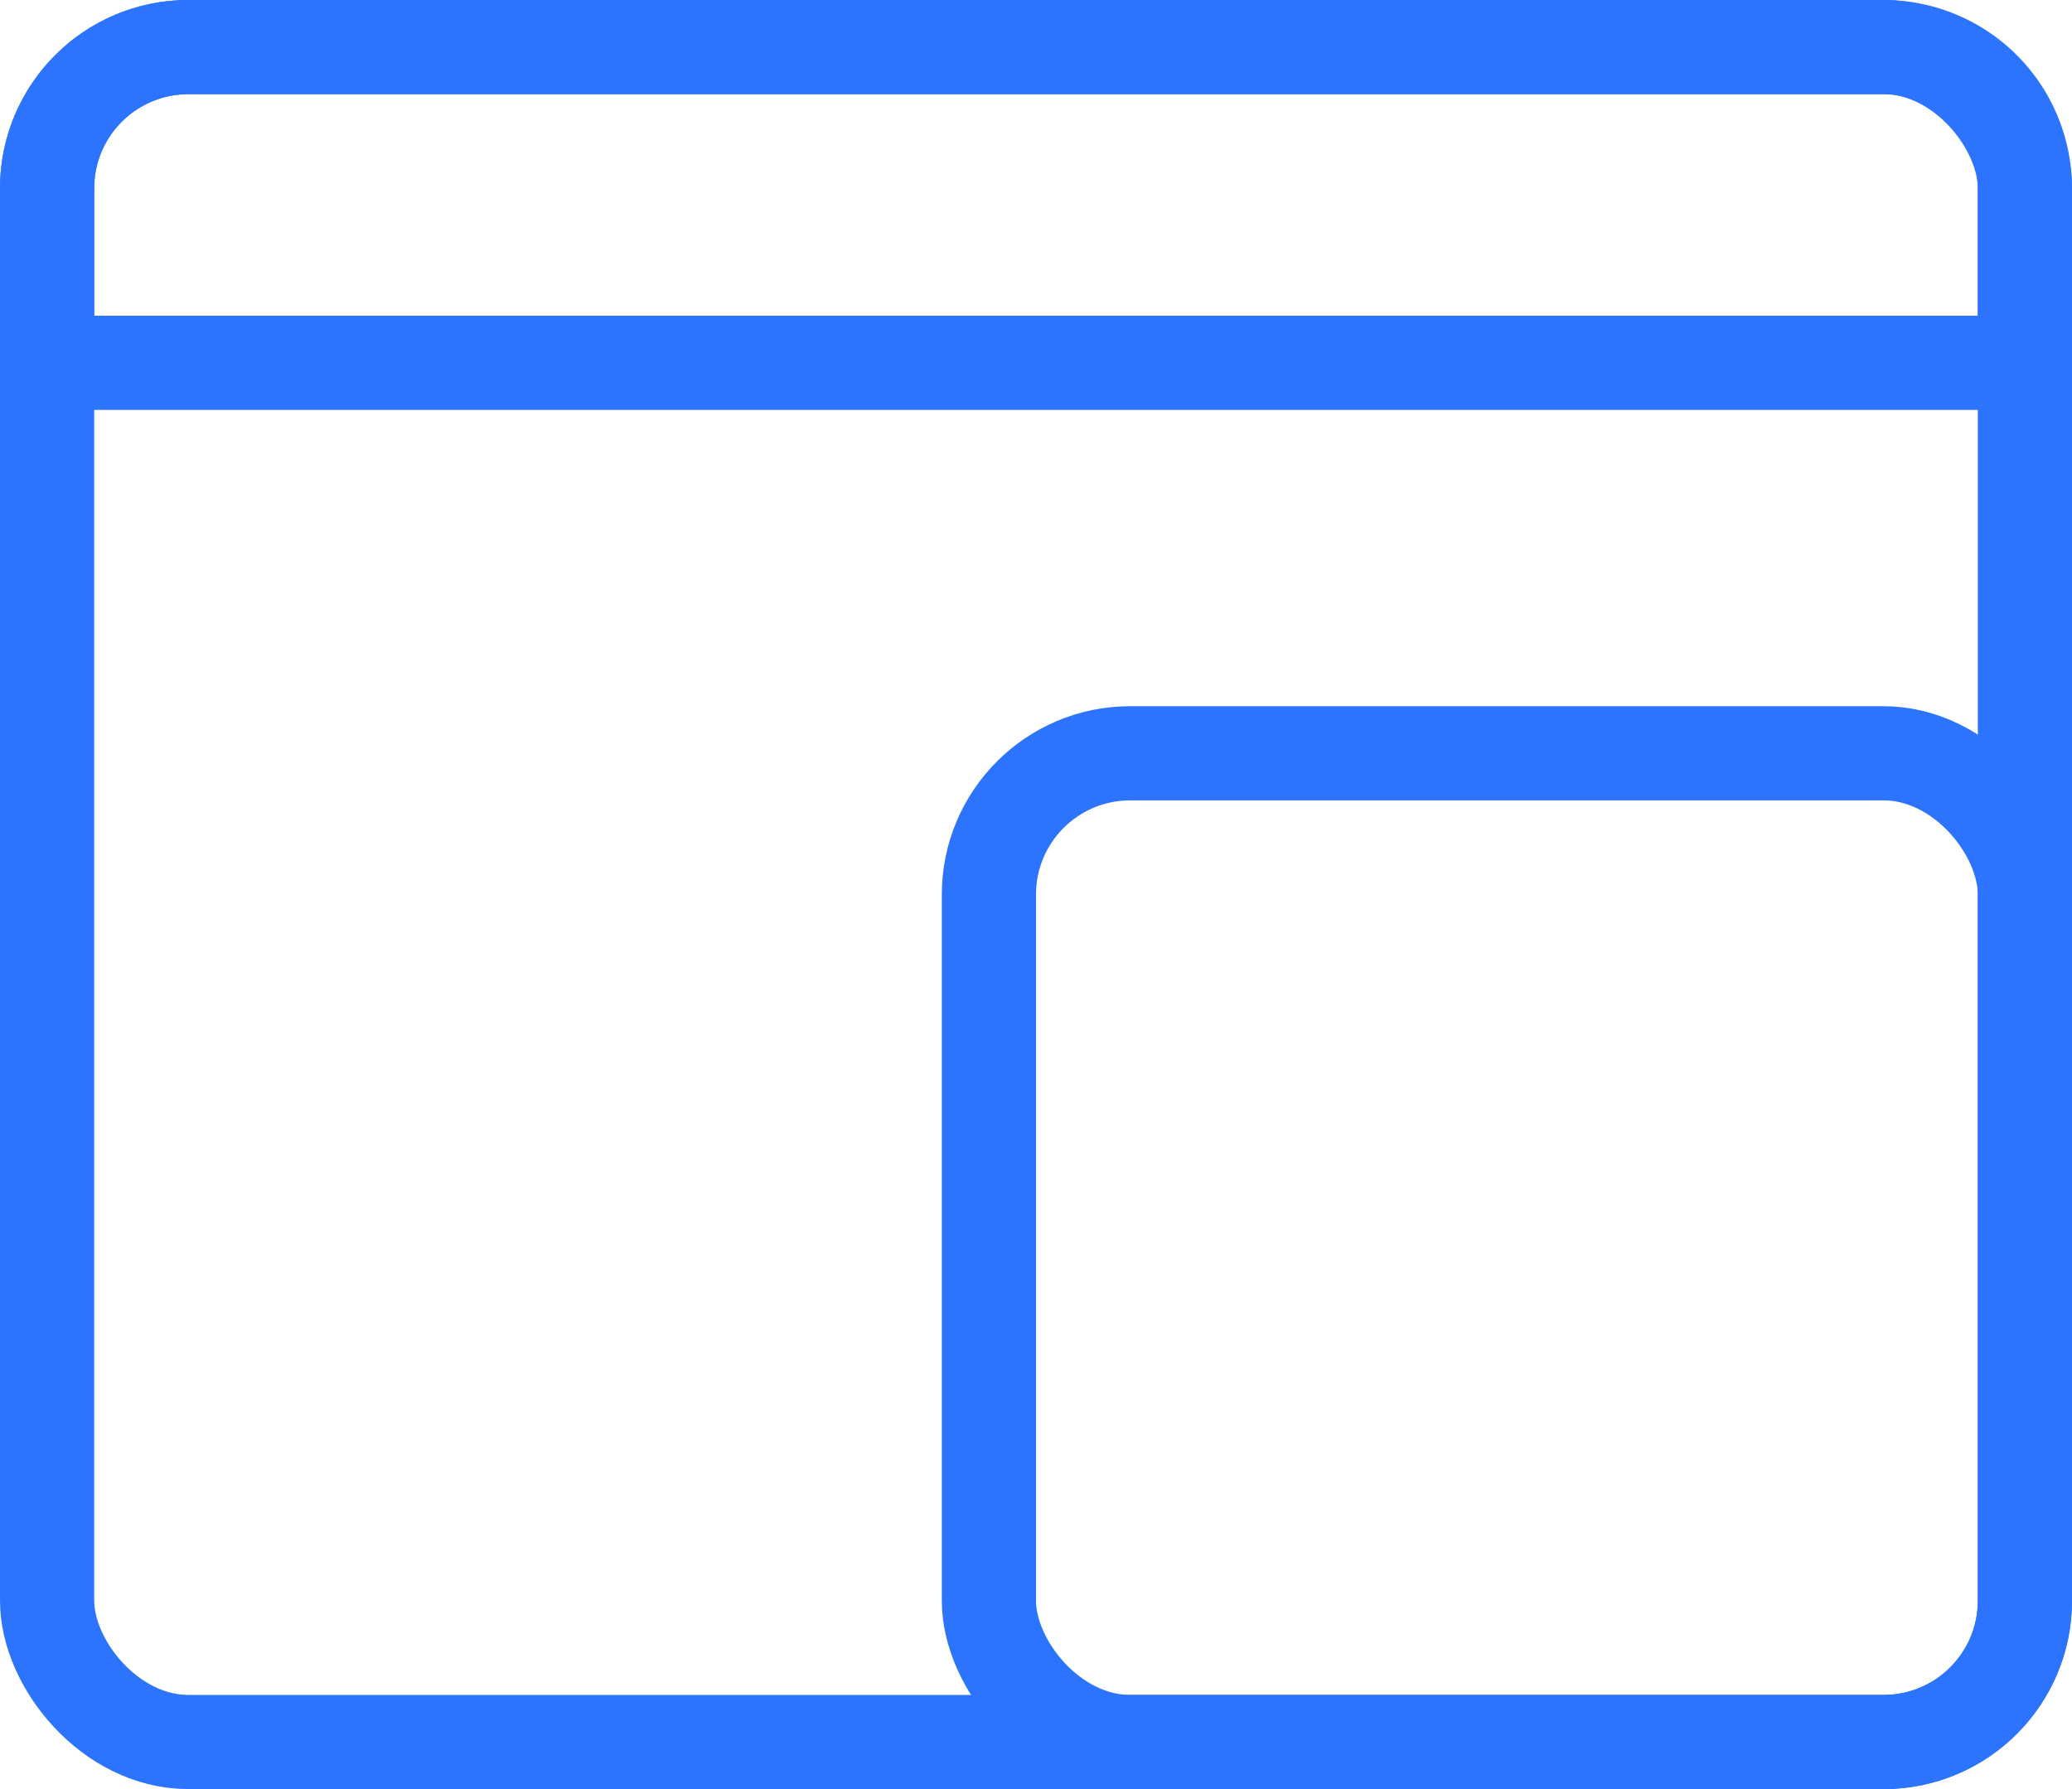
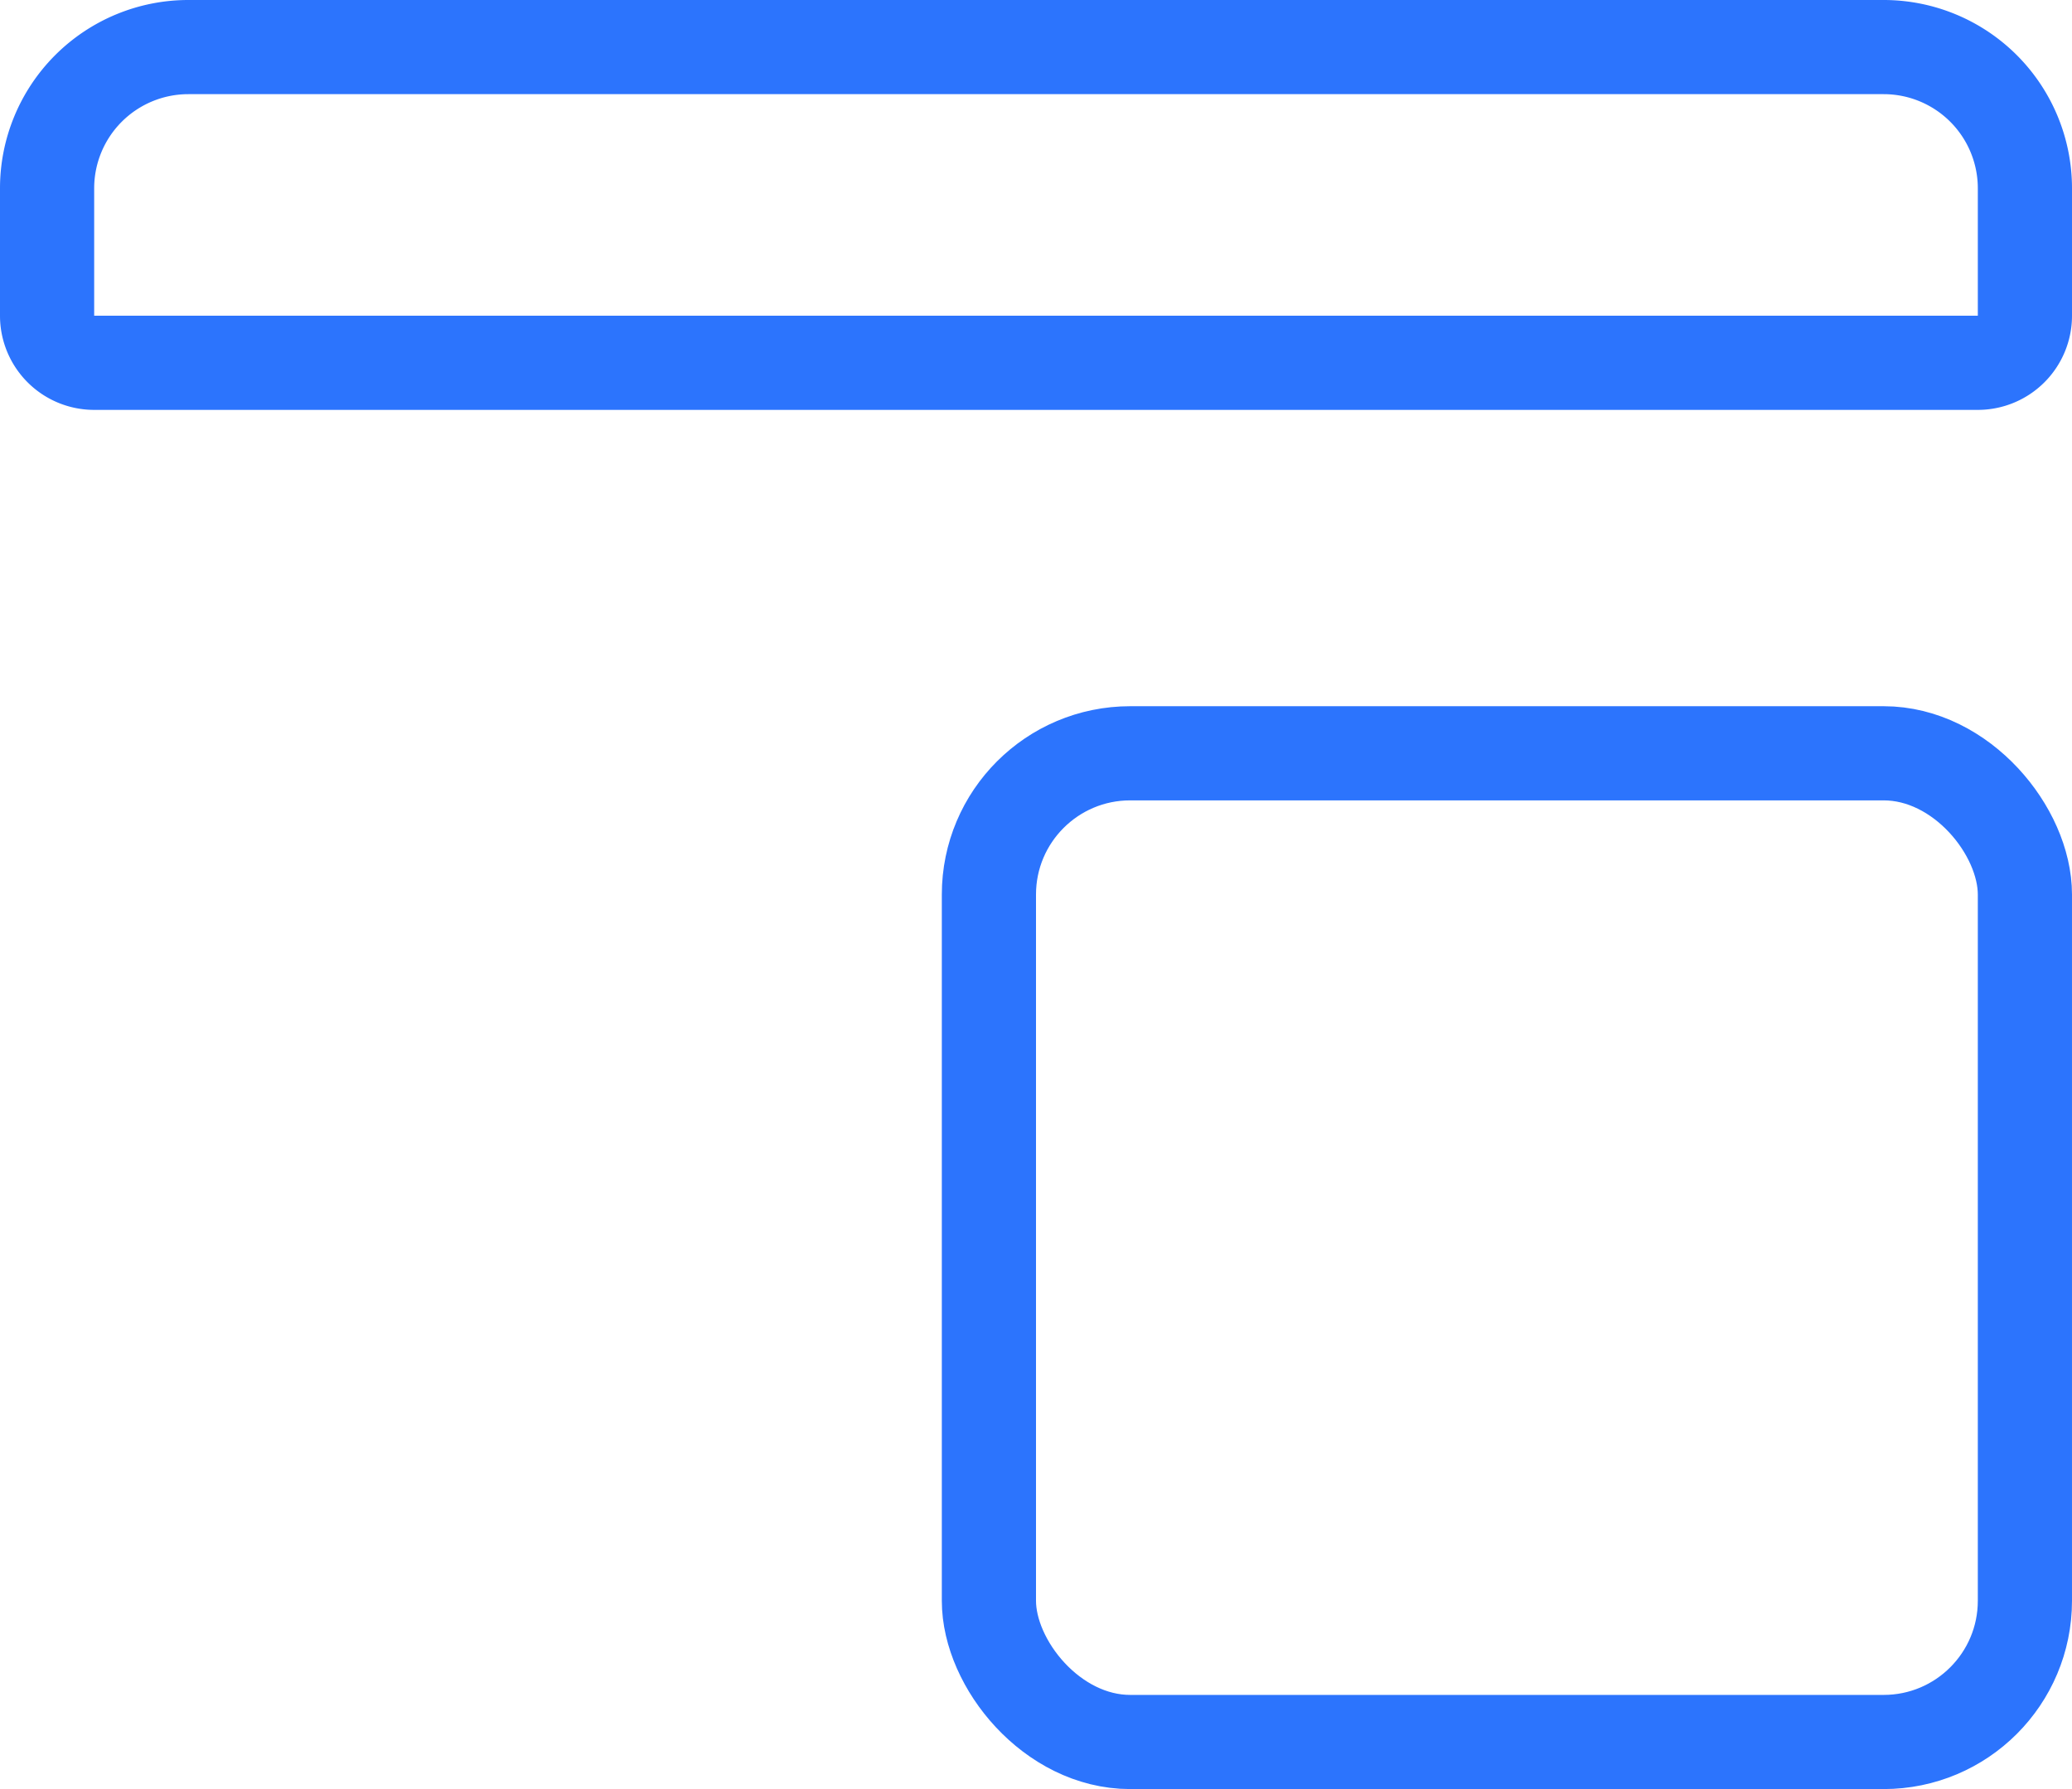
<svg xmlns="http://www.w3.org/2000/svg" width="22" height="19" viewBox="0 0 22 19">
  <g id="Group_162537" data-name="Group 162537" transform="translate(-457 -384)">
    <g id="Rectangle_147753" data-name="Rectangle 147753" transform="translate(457 384)" fill="none" stroke="#2c74fd" stroke-width="1">
-       <rect width="22" height="19" rx="2" stroke="none" />
-       <rect x="0.5" y="0.5" width="21" height="18" rx="1.5" fill="none" />
-     </g>
+       </g>
    <g id="Rectangle_147754" data-name="Rectangle 147754" transform="translate(457 384)" fill="none" stroke="#2c74fd" stroke-width="1">
-       <path d="M2,0H20a2,2,0,0,1,2,2V4.353a0,0,0,0,1,0,0H0a0,0,0,0,1,0,0V2A2,2,0,0,1,2,0Z" stroke="none" />
      <path d="M2,.5H20A1.5,1.5,0,0,1,21.5,2V3.353a.5.5,0,0,1-.5.5H1a.5.5,0,0,1-.5-.5V2A1.5,1.5,0,0,1,2,.5Z" fill="none" />
    </g>
    <g id="Rectangle_147755" data-name="Rectangle 147755" transform="translate(467 391.5)" fill="none" stroke="#2c74fd" stroke-width="1">
      <rect width="12" height="11.5" rx="2" stroke="none" />
      <rect x="0.5" y="0.5" width="11" height="10.5" rx="1.5" fill="none" />
    </g>
  </g>
</svg>